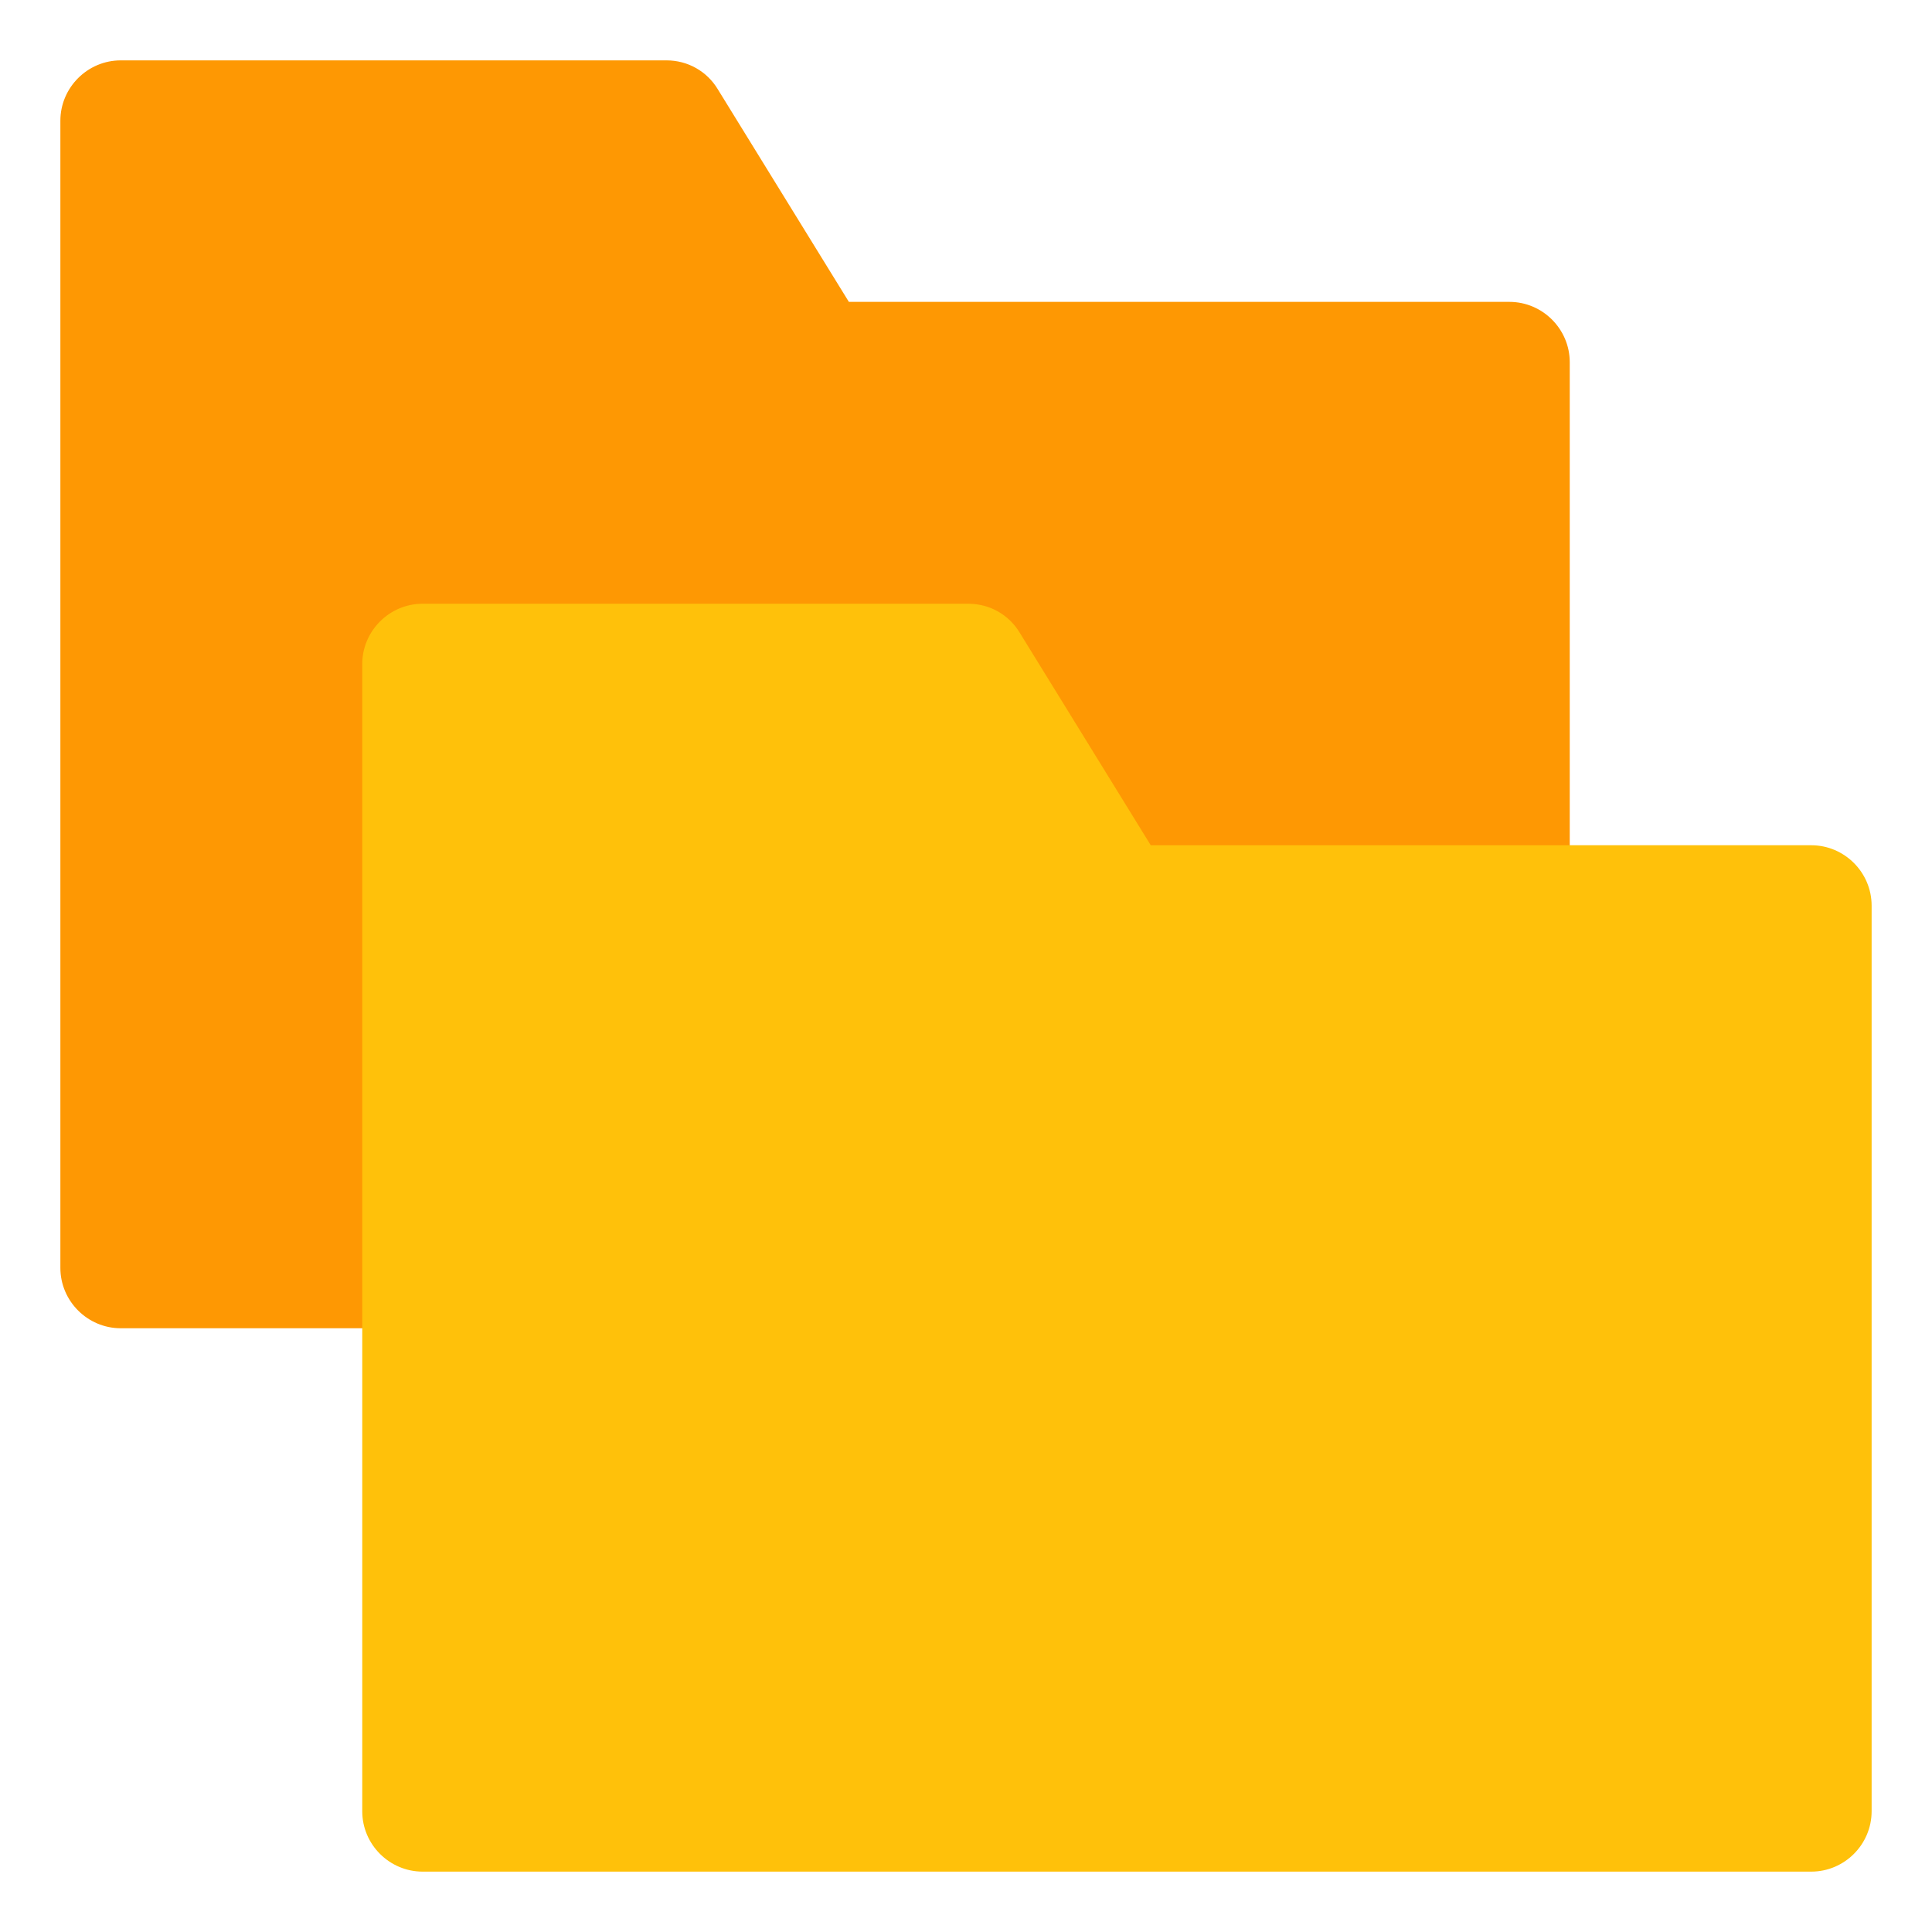
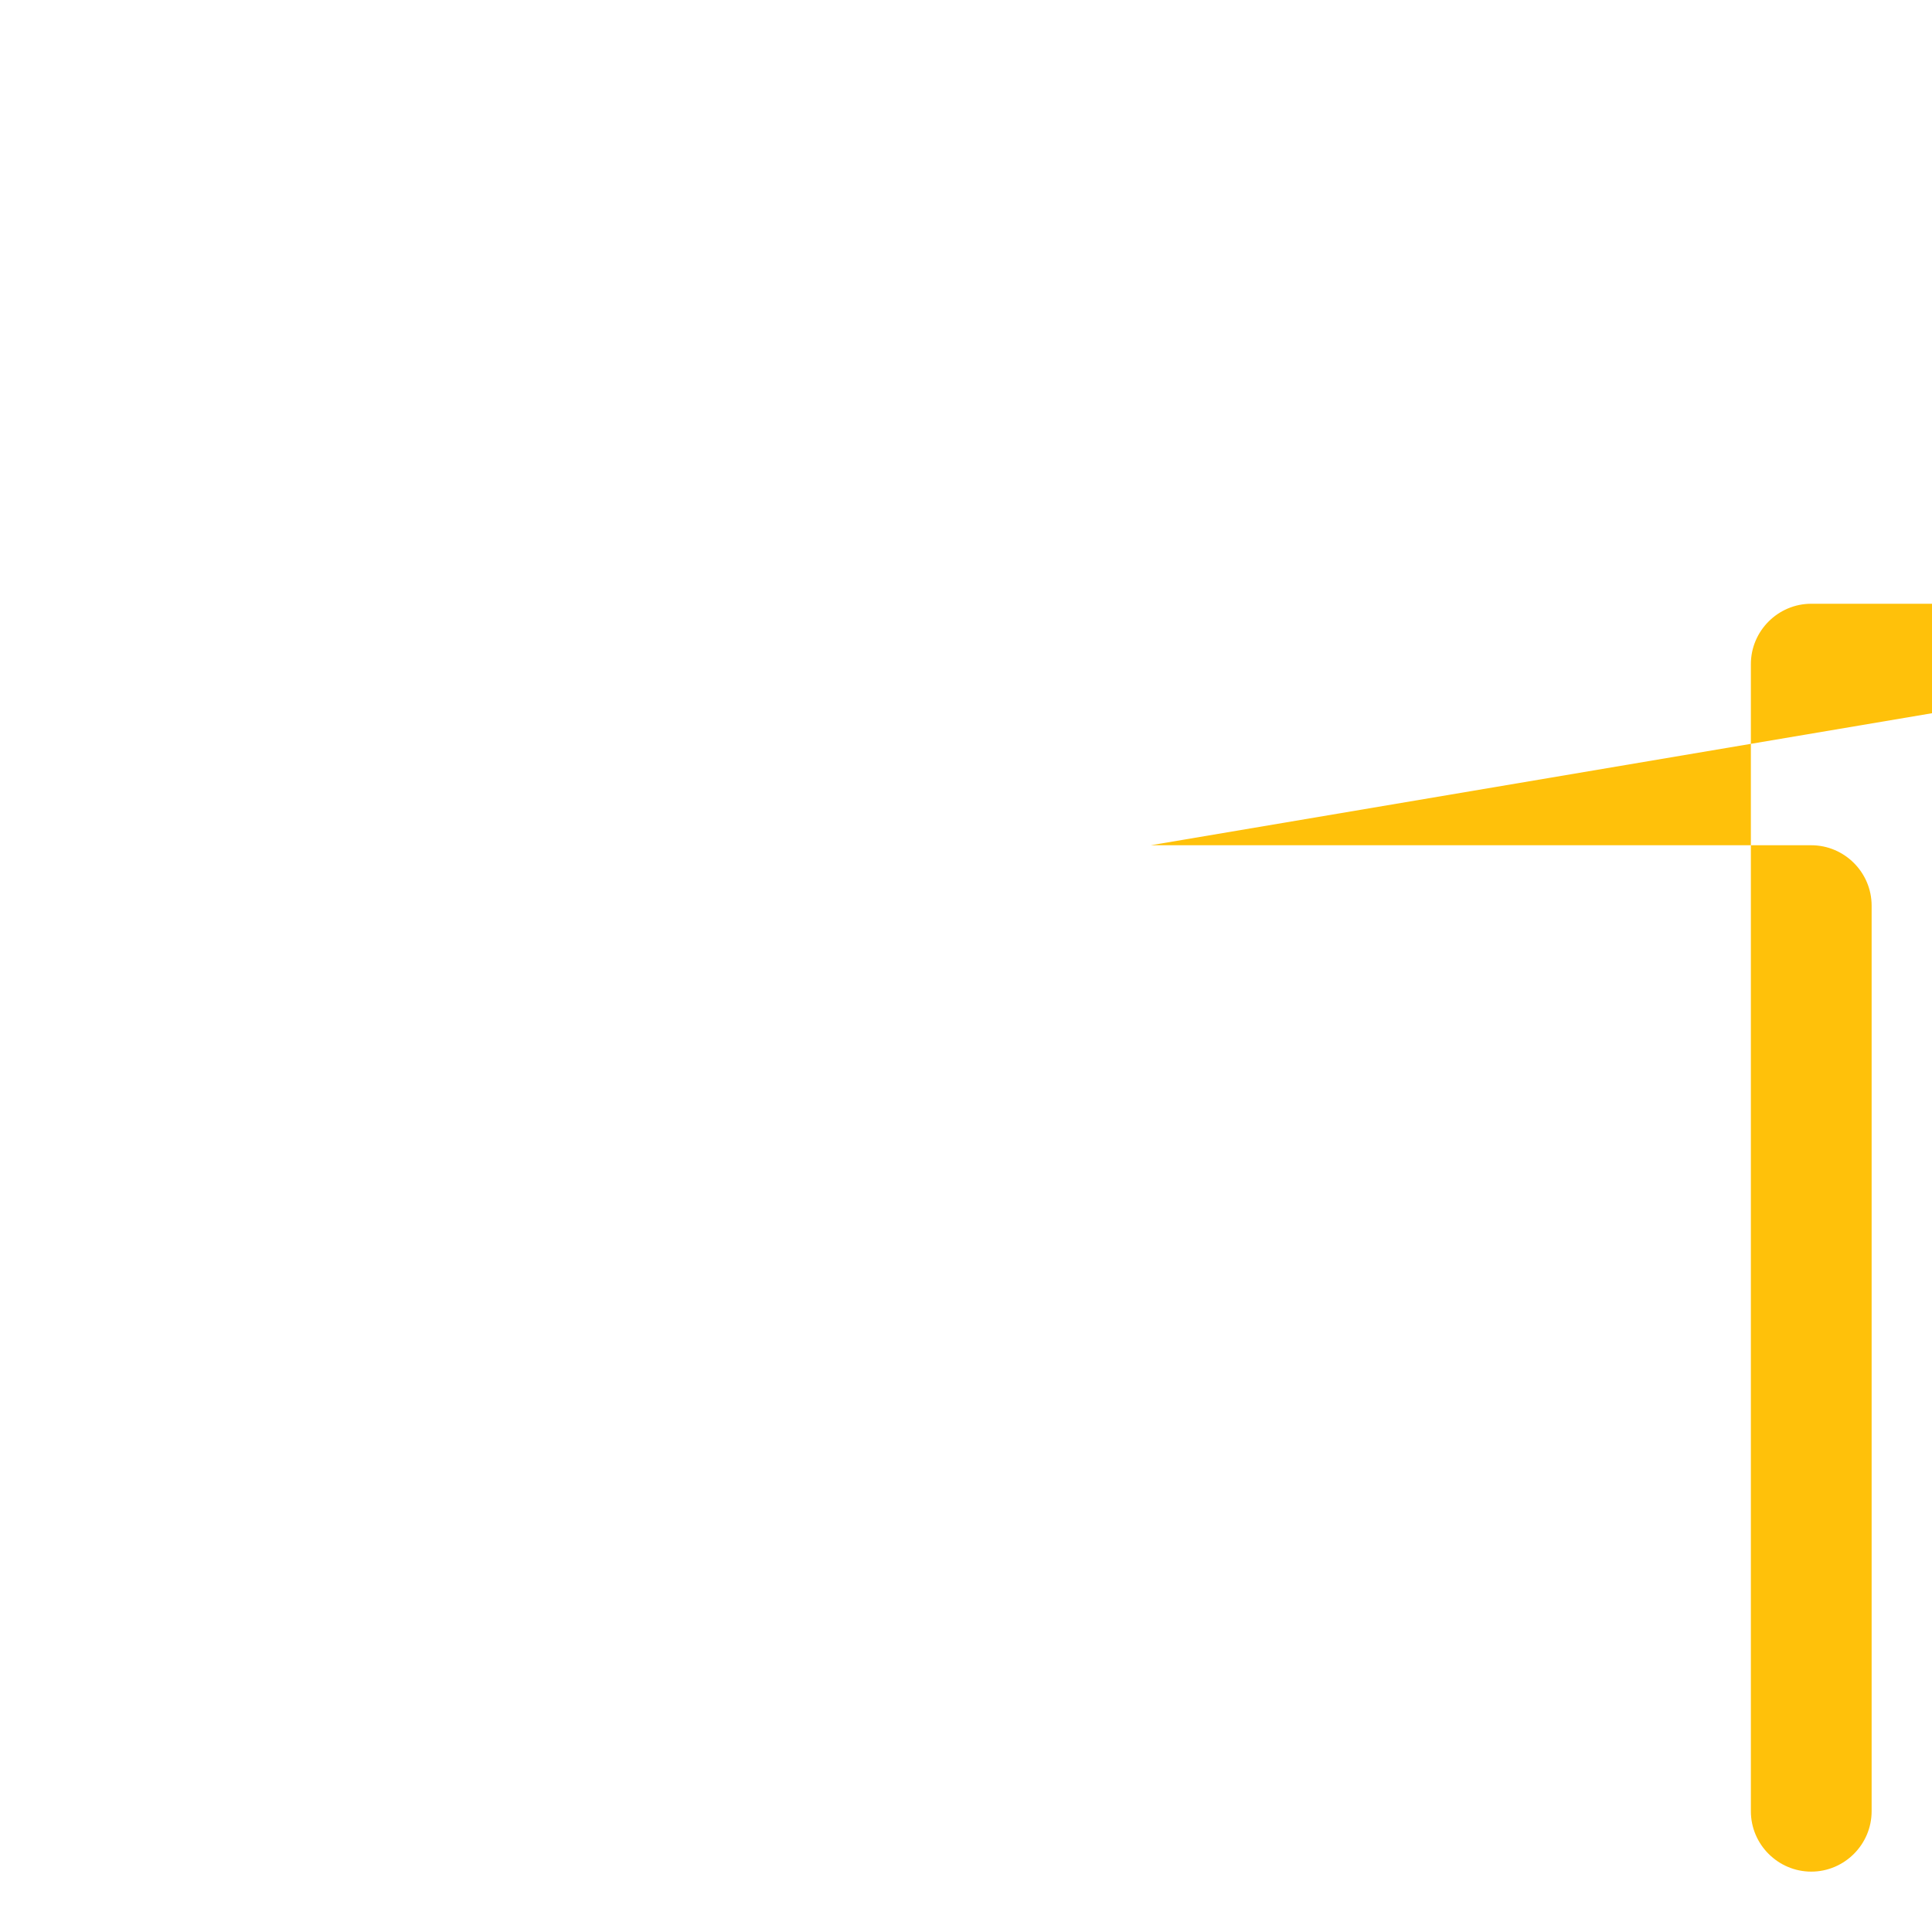
<svg xmlns="http://www.w3.org/2000/svg" width="800px" height="800px" viewBox="0 0 32 32" enable-background="new 0 0 32 32" version="1.1" xml:space="preserve">
  <g id="Files_Folder40" />
  <g id="Files_Folder39" />
  <g id="Files_Folder38" />
  <g id="Files_Folder37" />
  <g id="Files_Folder36" />
  <g id="Files_Folder35" />
  <g id="Files_Folder34" />
  <g id="Files_Folder33" />
  <g id="Files_Folder32">
    <g>
-       <path d="M26,6v9c0,0.55-0.45,1-1,1h-6.5c-0.35,0-0.67-0.18-0.85-0.48L15.48,12H8v9c0,0.55-0.45,1-1,1H2    c-0.55,0-1-0.45-1-1V2c0-0.55,0.45-1,1-1h9.04c0.35,0,0.67,0.18,0.85,0.48L14.06,5H25C25.55,5,26,5.45,26,6z" fill="#FE9803" />
-     </g>
+       </g>
    <g>
-       <path d="M31,15v15c0,0.55-0.45,1-1,1H7c-0.55,0-1-0.45-1-1V11c0-0.55,0.45-1,1-1h9.04c0.35,0,0.67,0.18,0.85,0.48    L19.06,14H30C30.55,14,31,14.45,31,15z" fill="#FFC10A" />
+       <path d="M31,15v15c0,0.55-0.45,1-1,1c-0.55,0-1-0.45-1-1V11c0-0.55,0.45-1,1-1h9.04c0.35,0,0.67,0.18,0.85,0.48    L19.06,14H30C30.55,14,31,14.45,31,15z" fill="#FFC10A" />
    </g>
  </g>
  <g id="Files_Folder31" />
  <g id="Files_Folder30" />
  <g id="Files_Folder29" />
  <g id="Files_Folder28" />
  <g id="Files_Folder27" />
  <g id="Files_Folder26" />
  <g id="Files_Folder25" />
  <g id="Files_Folder24" />
  <g id="Files_Folder23" />
  <g id="Files_Folder22" />
  <g id="Files_Folder21" />
  <g id="Files_Folder20" />
  <g id="Files_Folder19" />
  <g id="Files_Folder18" />
  <g id="Files_Folder17" />
  <g id="Files_Folder16" />
  <g id="Files_Folder15" />
  <g id="Files_Folder14" />
  <g id="Files_Folder13" />
  <g id="Files_Folder12" />
  <g id="Files_Folder11" />
  <g id="Files_Folder10" />
  <g id="Files_Folder09" />
  <g id="Files_Folder08" />
  <g id="Files_Folder07" />
  <g id="Files_Folder06" />
  <g id="Files_Folder05" />
  <g id="Files_Folder04" />
  <g id="Files_Folder03" />
  <g id="Files_Folder02" />
  <g id="Files_Folder01" />
</svg>